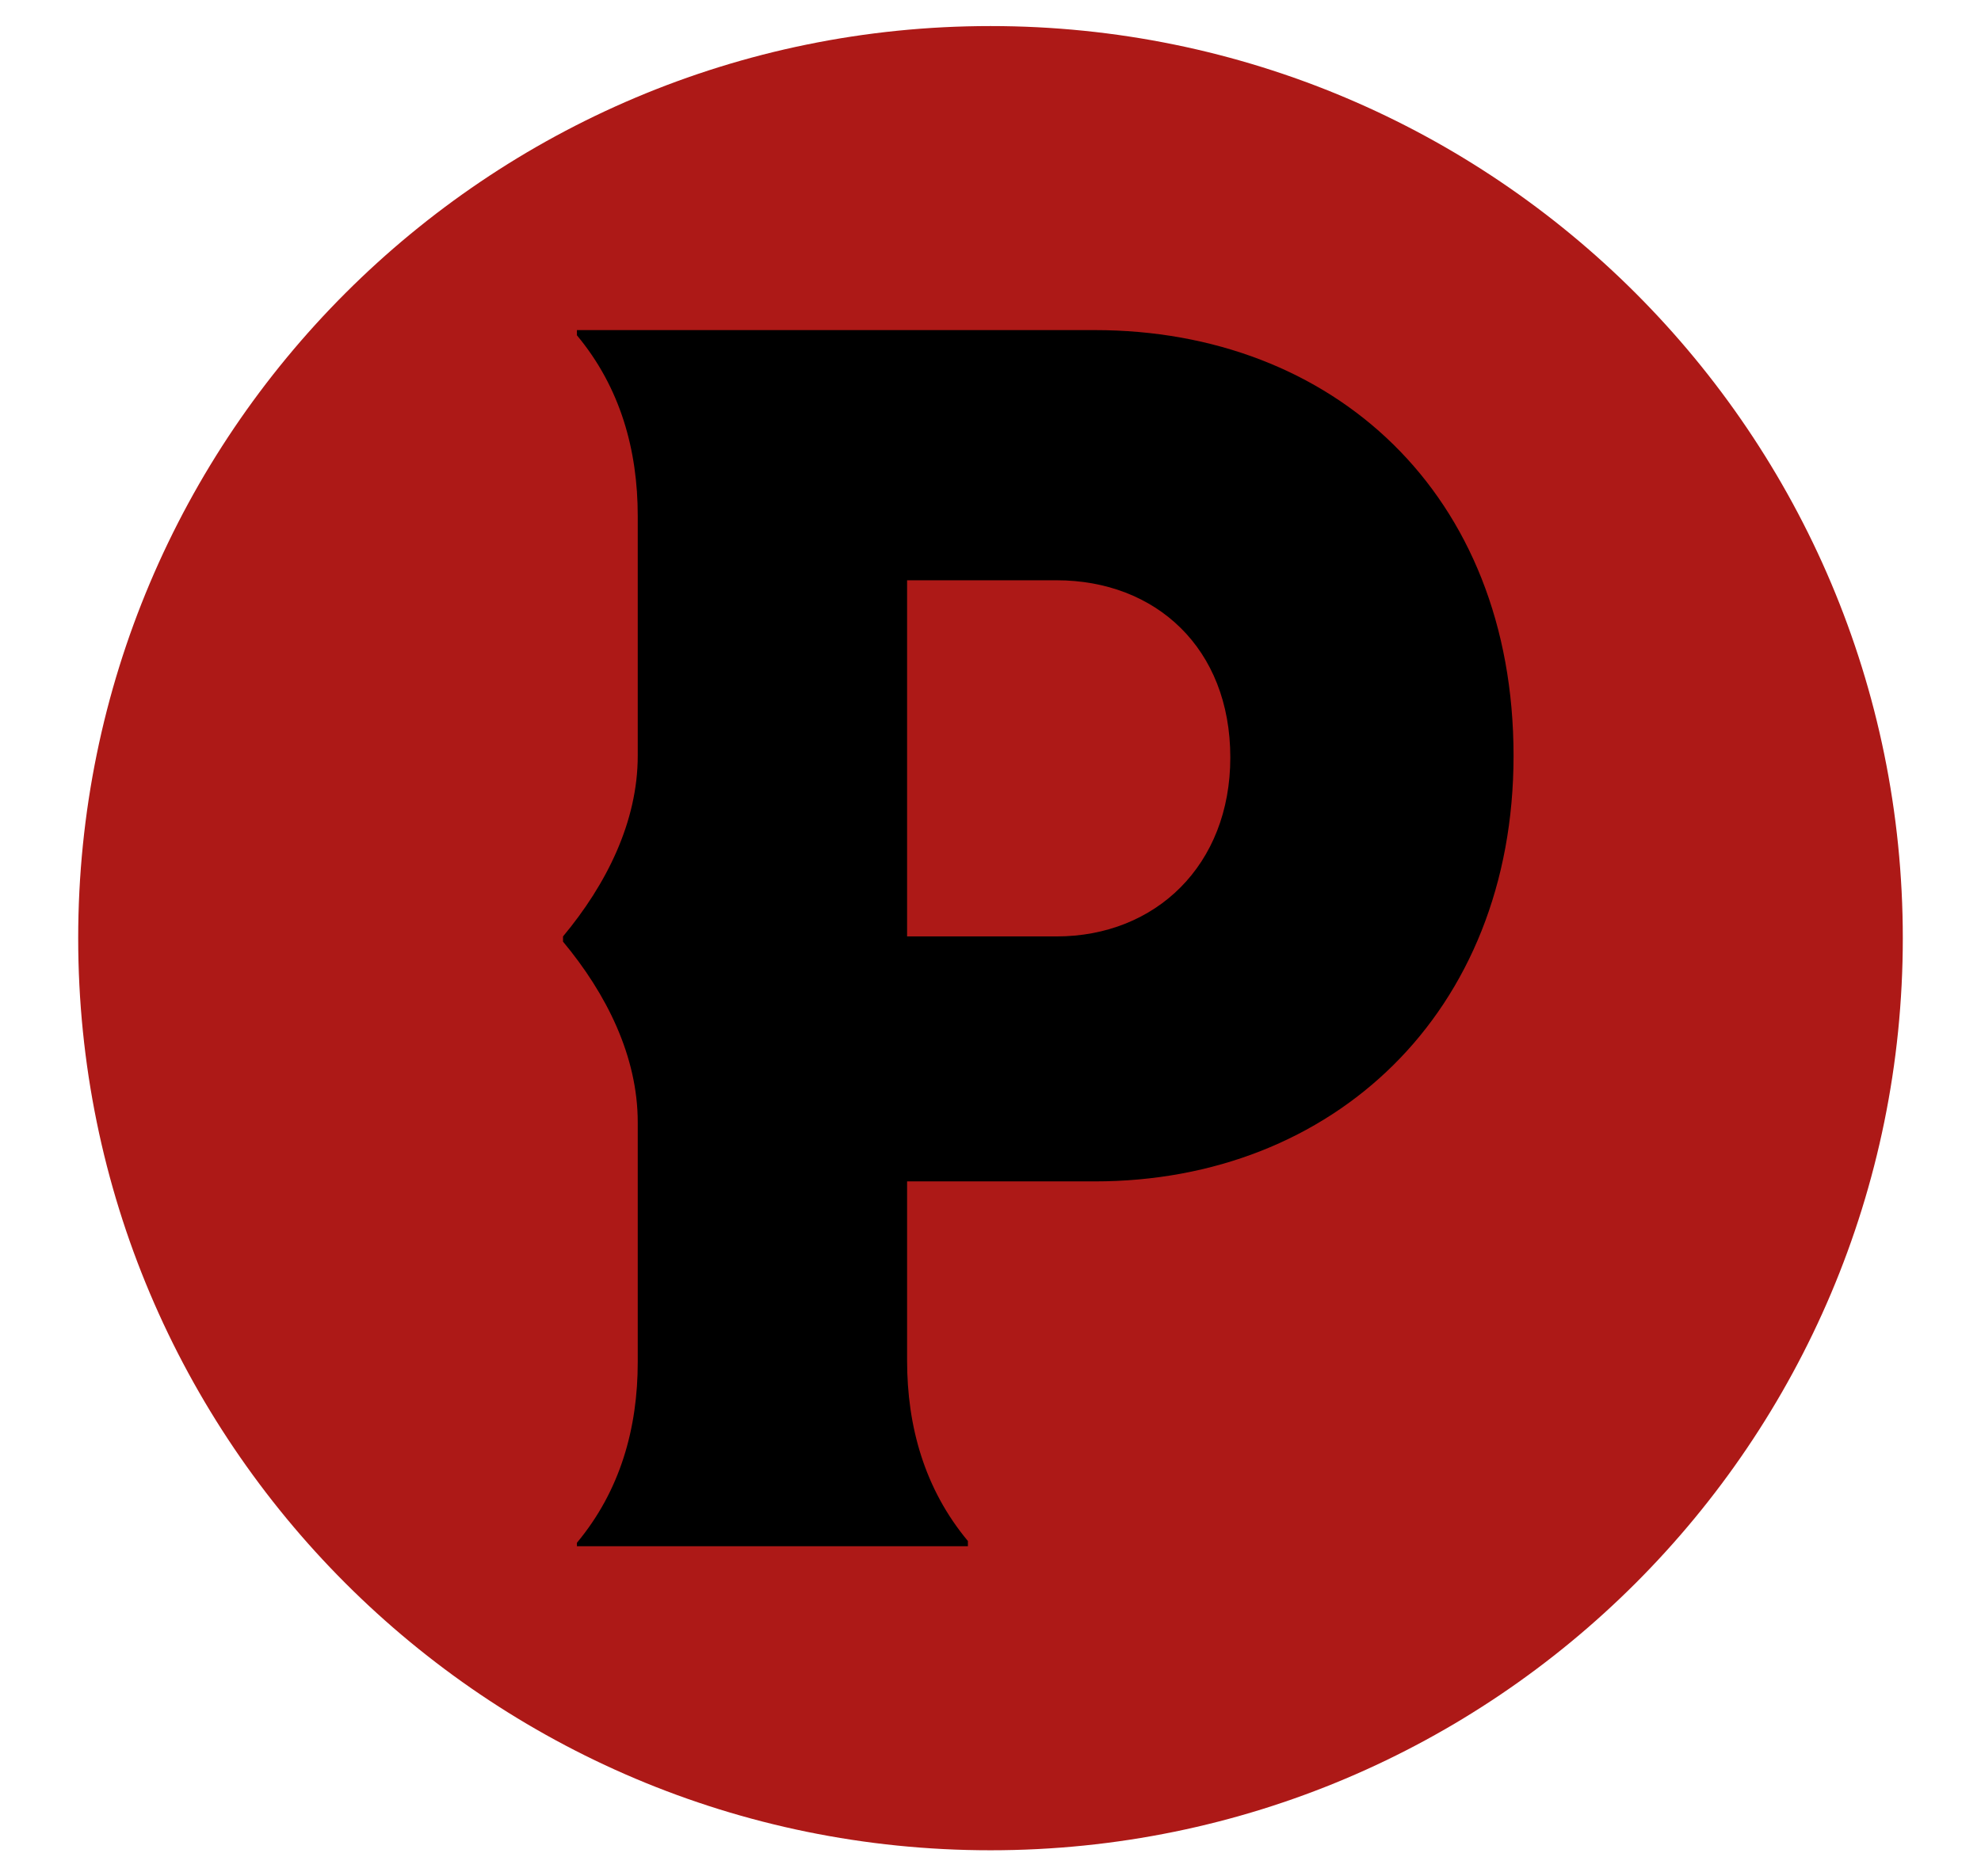
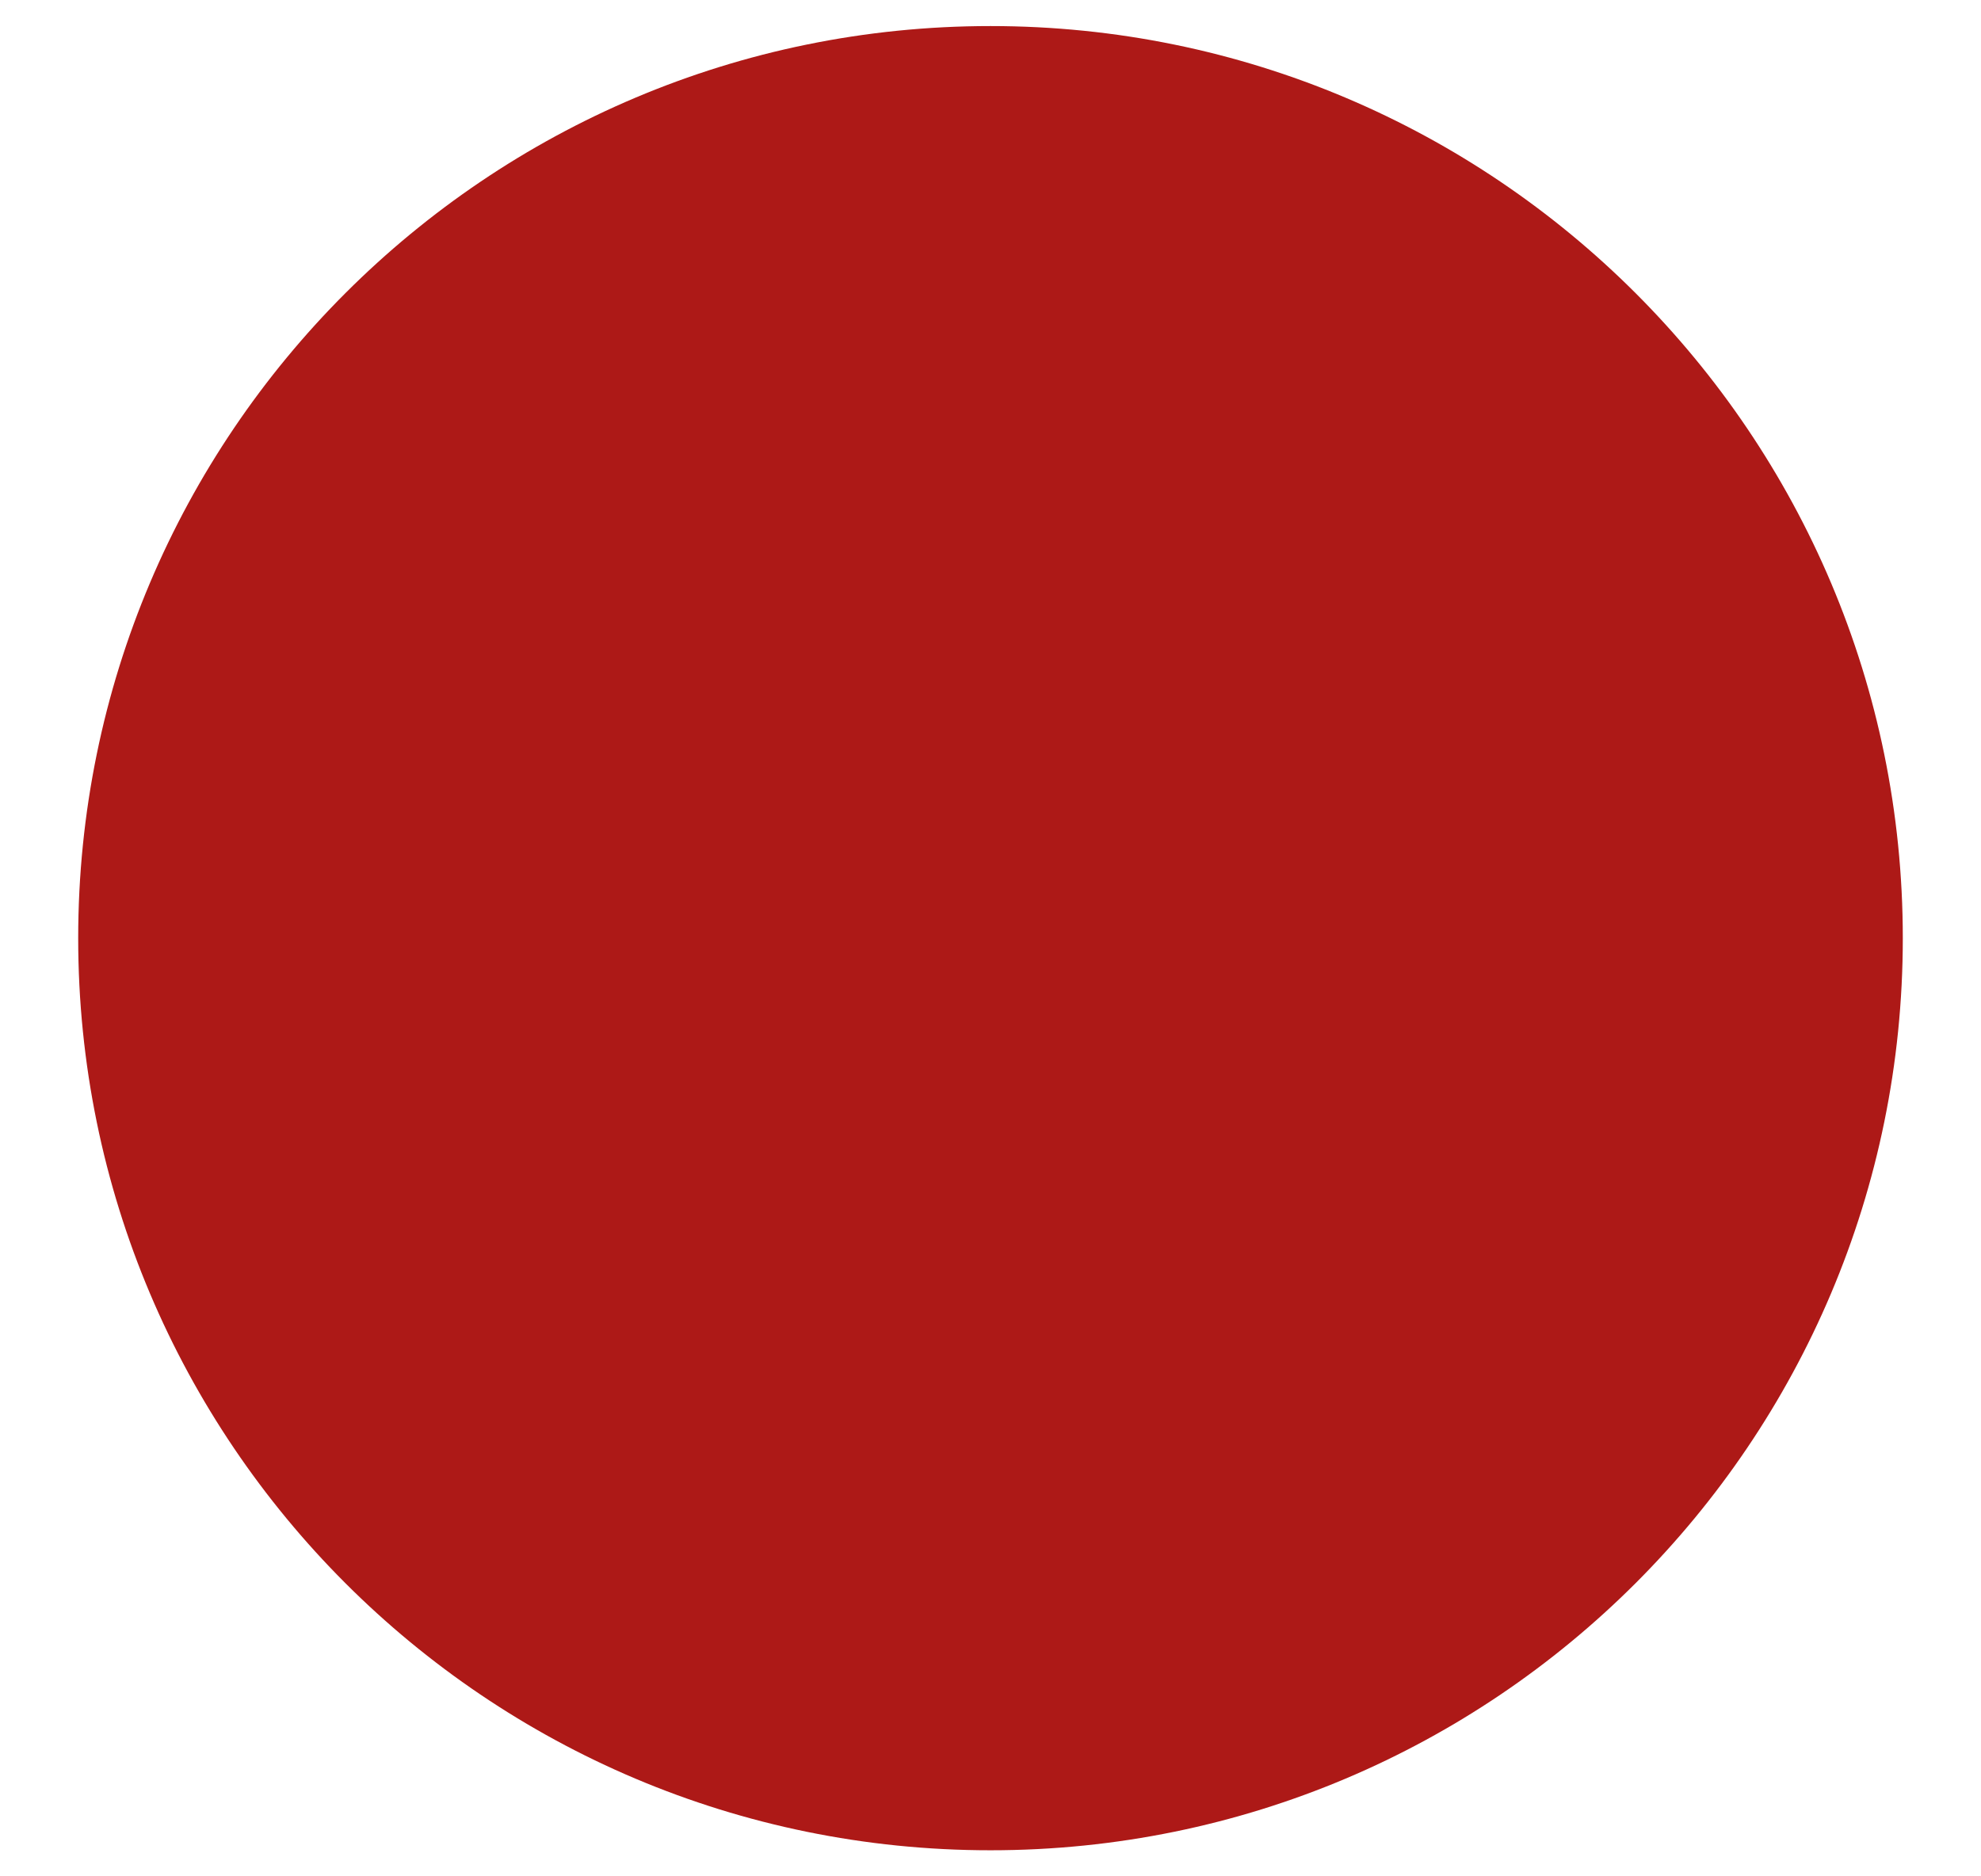
<svg xmlns="http://www.w3.org/2000/svg" version="1.1" id="Layer_2" x="0px" y="0px" viewBox="0 0 114 108" style="enable-background:new 0 0 114 108;" xml:space="preserve">
  <style type="text/css">
	.st0{fill:#AD1917;}
</style>
  <path class="st0" d="M109.5,54c0,29-23.5,52.5-52.5,52.5S4.5,83,4.5,54S28,1.5,57,1.5S109.5,25,109.5,54z" />
-   <path d="M60.8,53.9h-8.6V33.4h8.6c5.7,0,10,3.9,10,10.2C70.8,49.8,66.5,53.9,60.8,53.9 M63,19l-29.8,0v0.3c2.5,3,3.5,6.6,3.5,10.4  l0,13.8c0,3.8-1.8,7.4-4.3,10.4v0.3c2.5,3,4.3,6.6,4.3,10.4l0,13.8c0,3.8-1,7.4-3.5,10.4V89h22.5v-0.3c-2.5-3-3.5-6.6-3.5-10.4V68  L63,68c13.7,0,24.1-9.7,24.1-24.5C87.1,28.4,76.7,19,63,19" />
</svg>